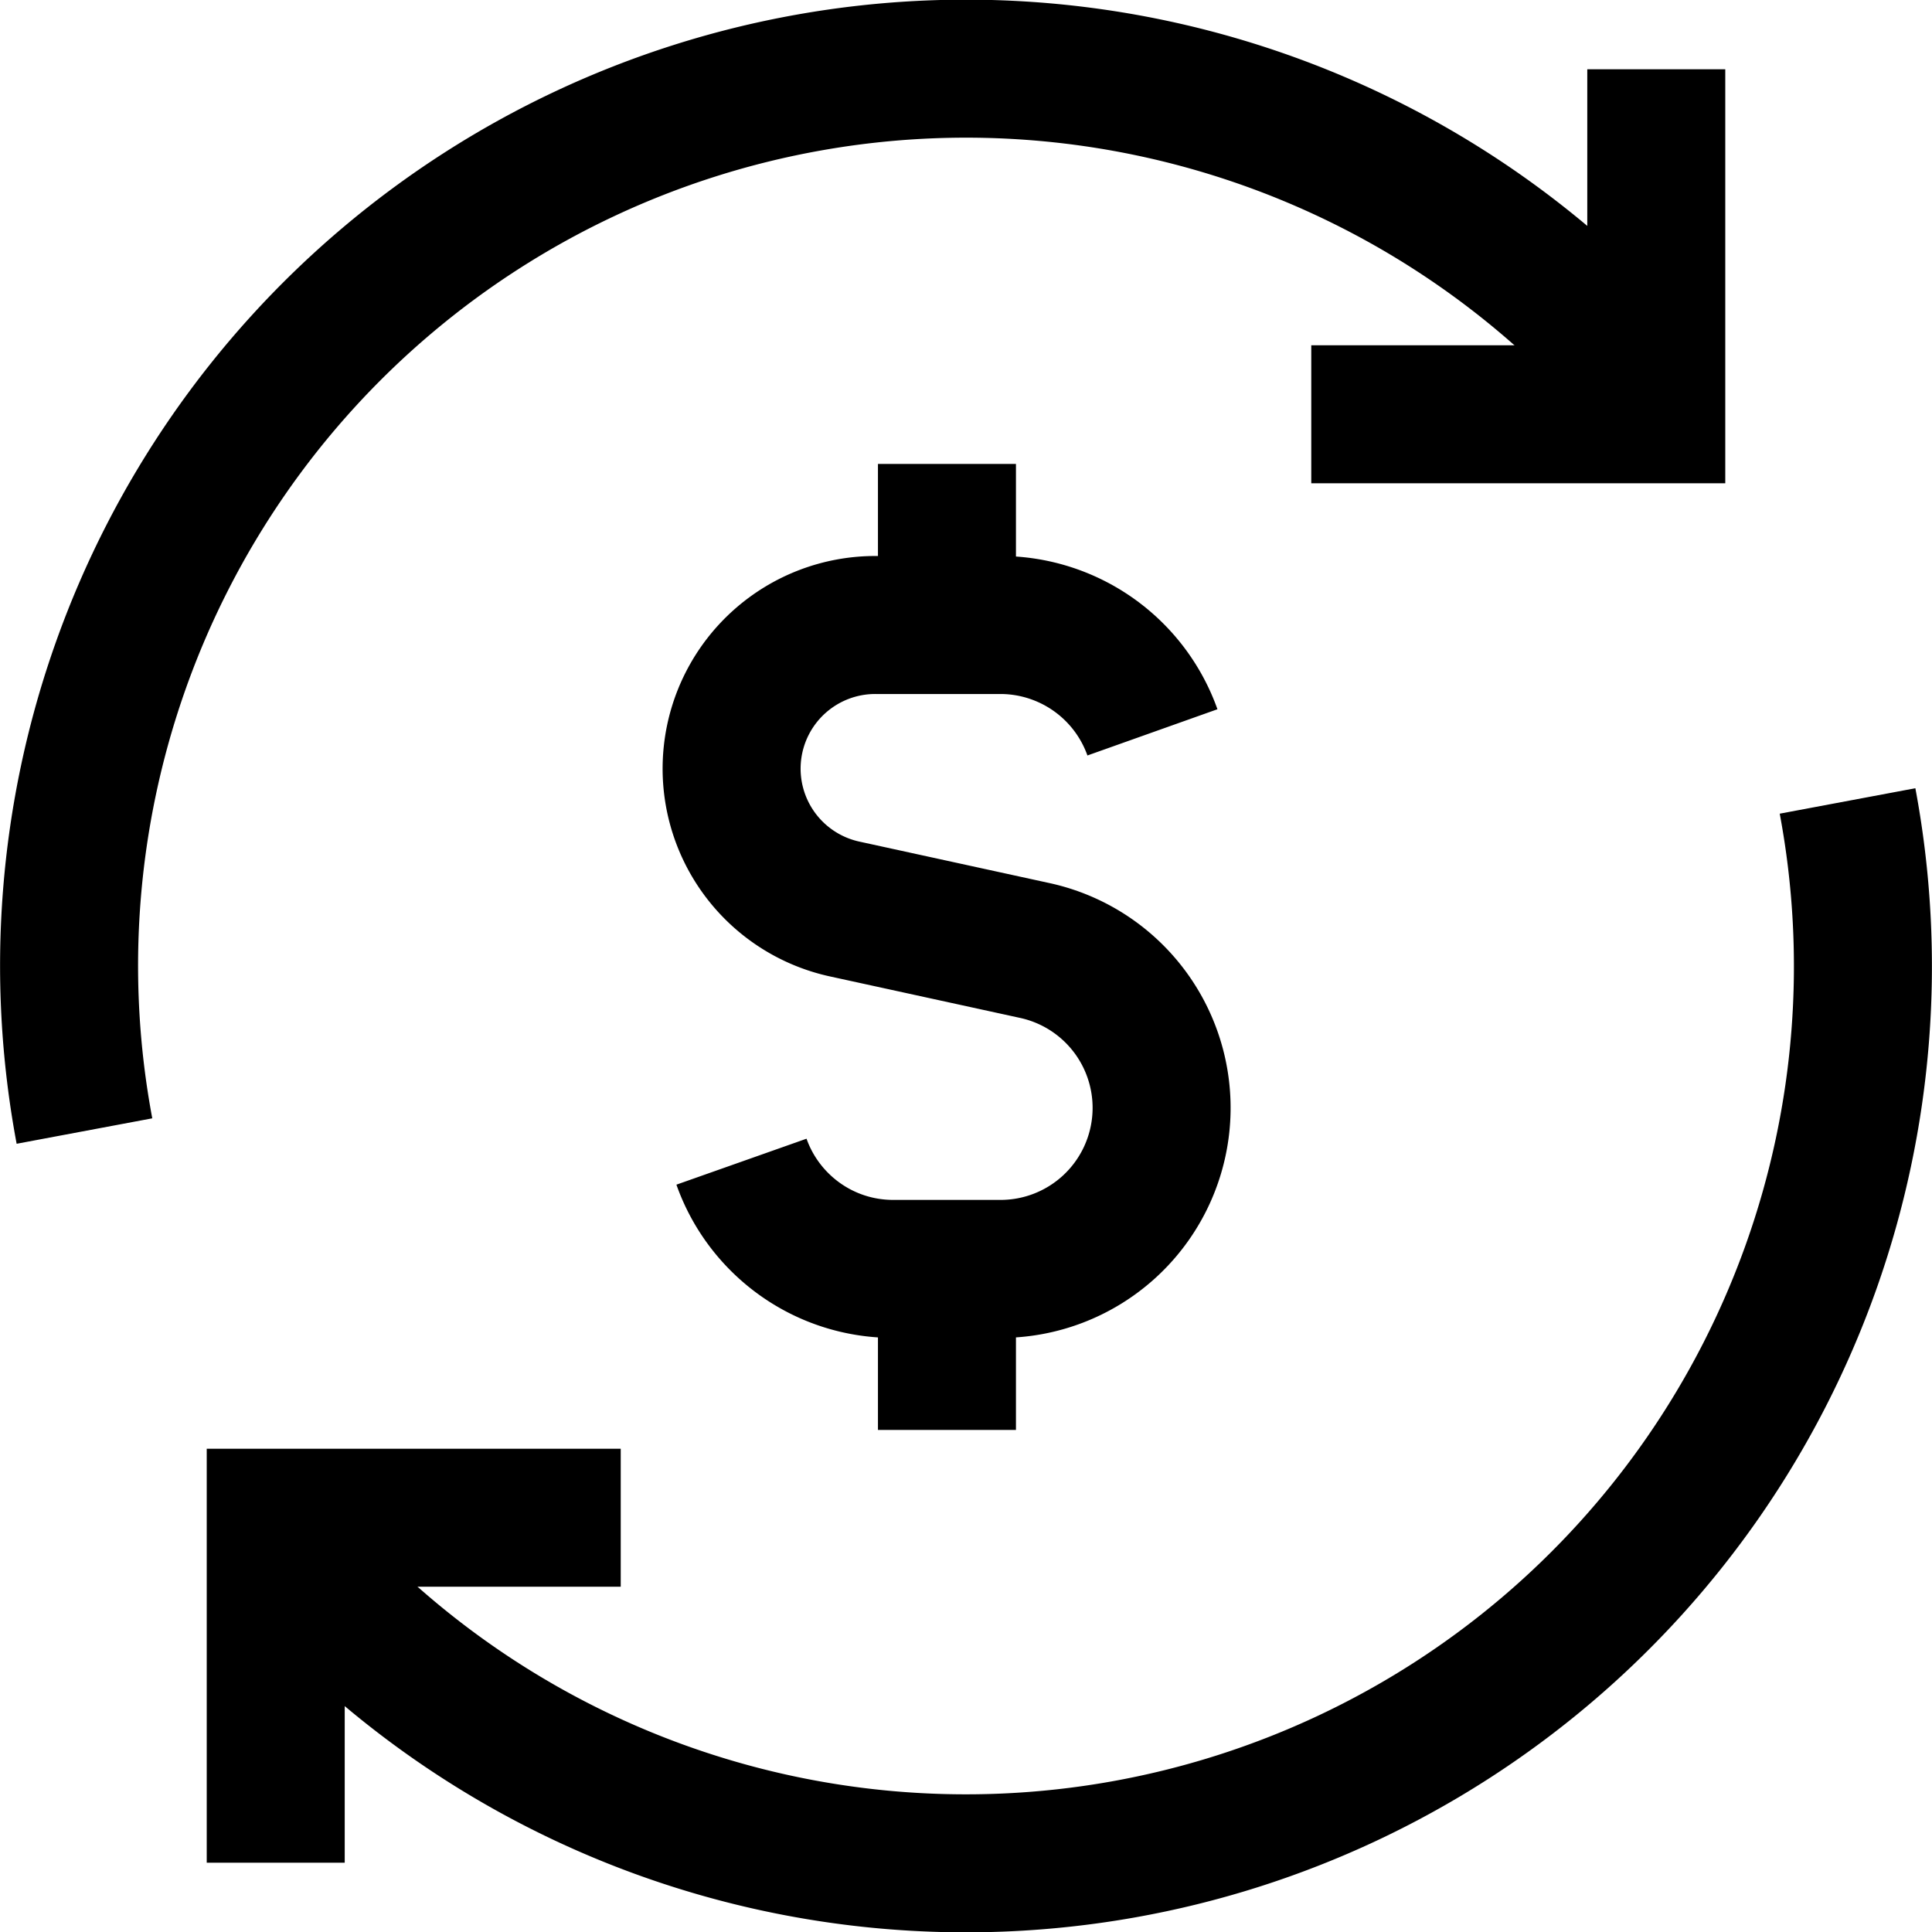
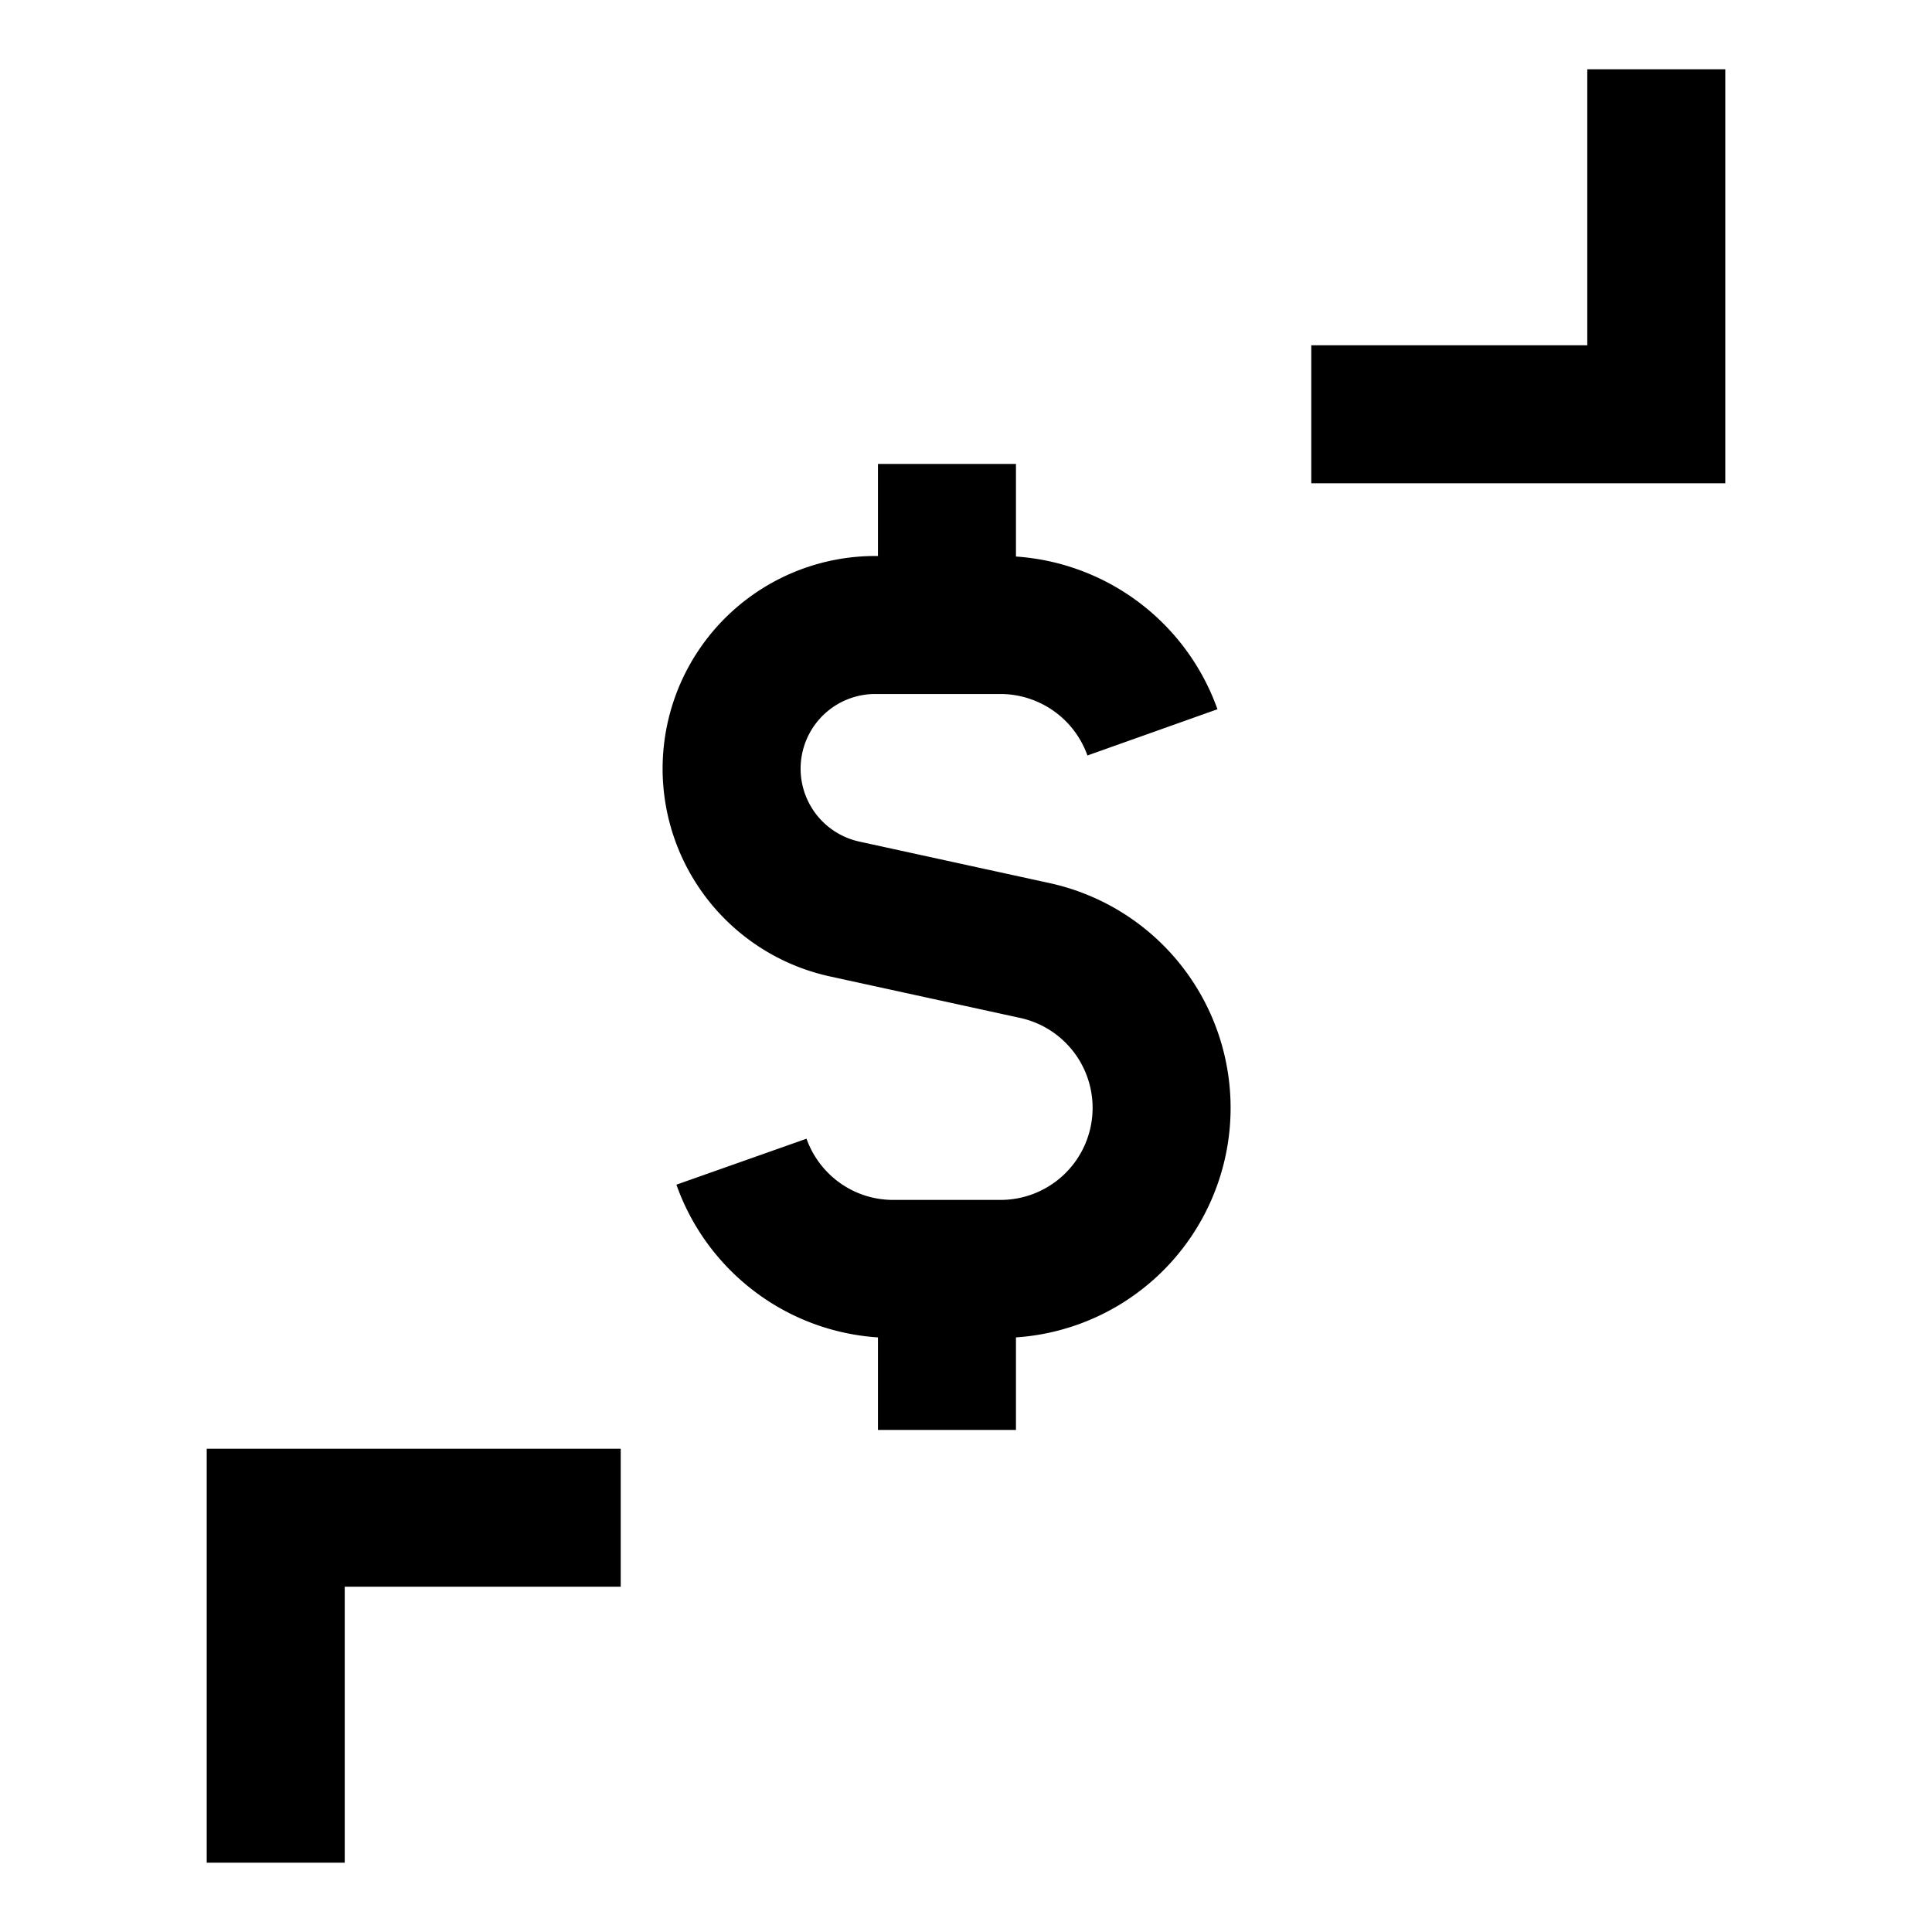
<svg xmlns="http://www.w3.org/2000/svg" viewBox="0 0 14 14">
  <g fill="none" stroke="currentColor" strokeLinecap="round" strokeLinejoin="round">
    <path d="M8.351 5.307a1.17 1.17 0 0 0-1.1-.778h-.903a1.041 1.041 0 0 0-.223 2.059l1.375.3a1.167 1.167 0 0 1-.25 2.307h-.777c-.508 0-.94-.324-1.1-.777m1.489-3.889V3.362m0 7V9.196m-4.864 4.302v-2.5h2.5" />
-     <path d="M13.388 5.804a6.5 6.5 0 0 1-11.39 5.35M.612 8.196a6.5 6.5 0 0 1 11.39-5.35" />
    <path d="M12.002.502v2.5h-2.5" />
  </g>
</svg>